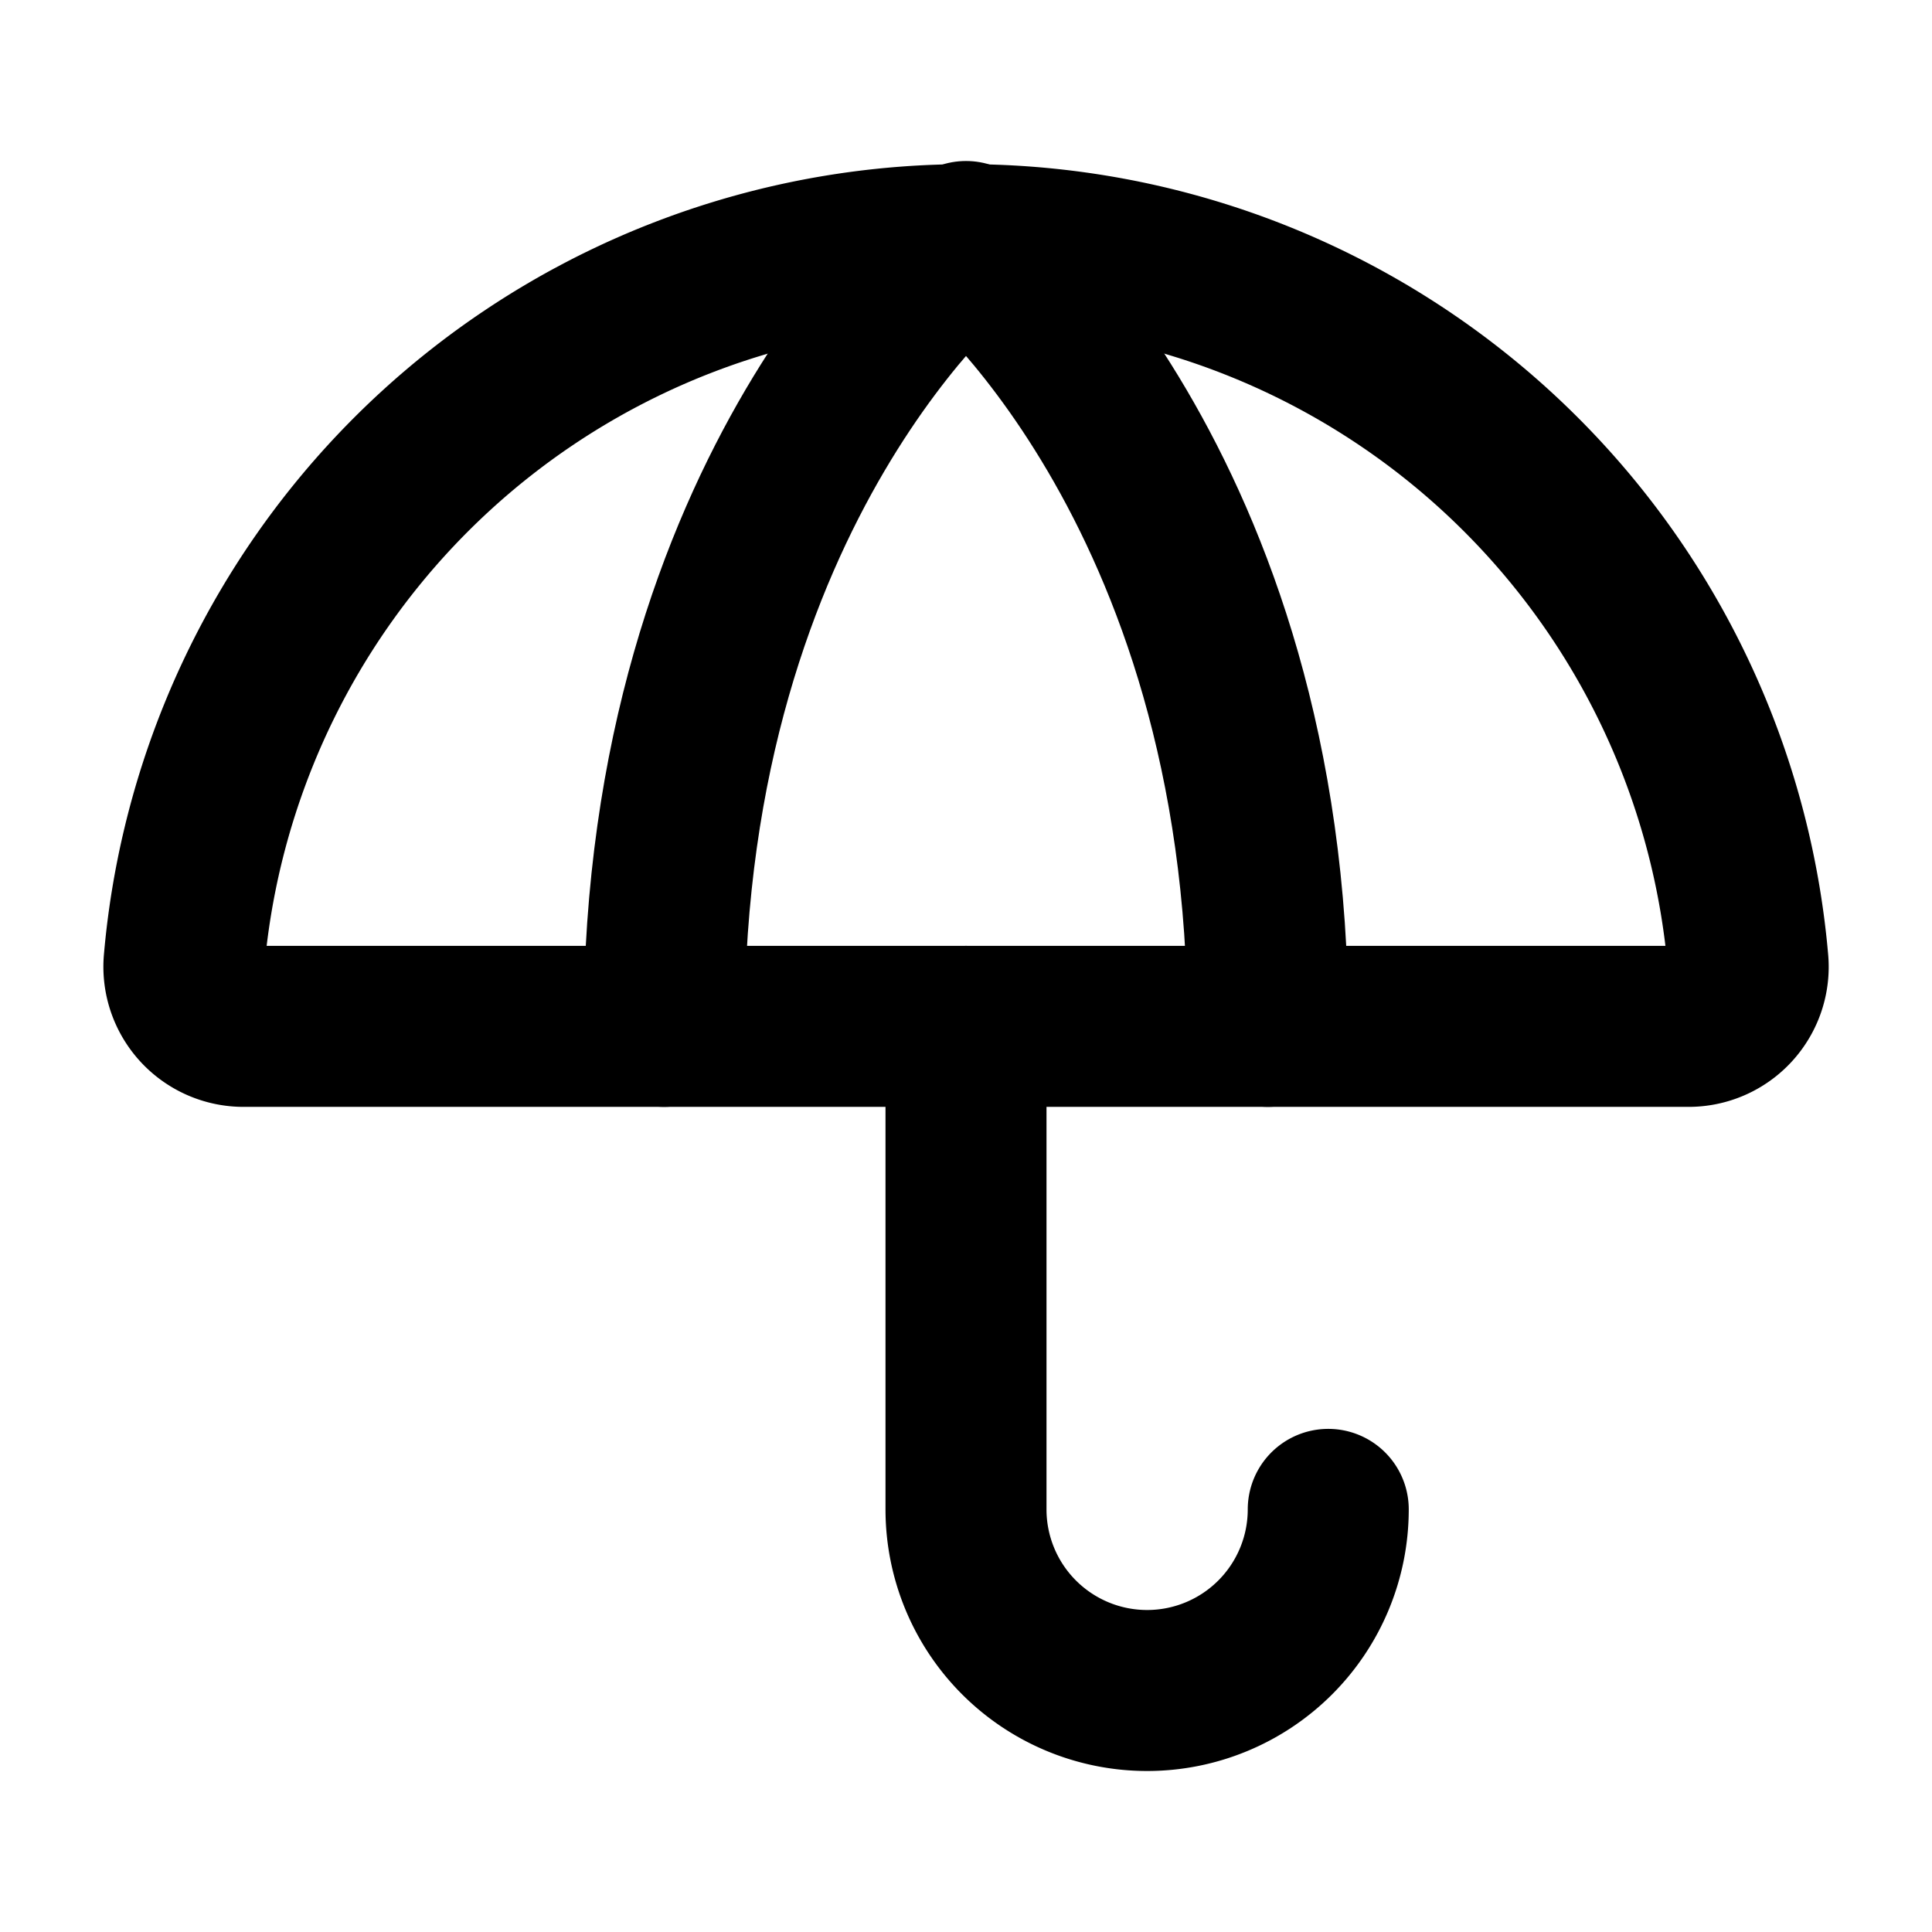
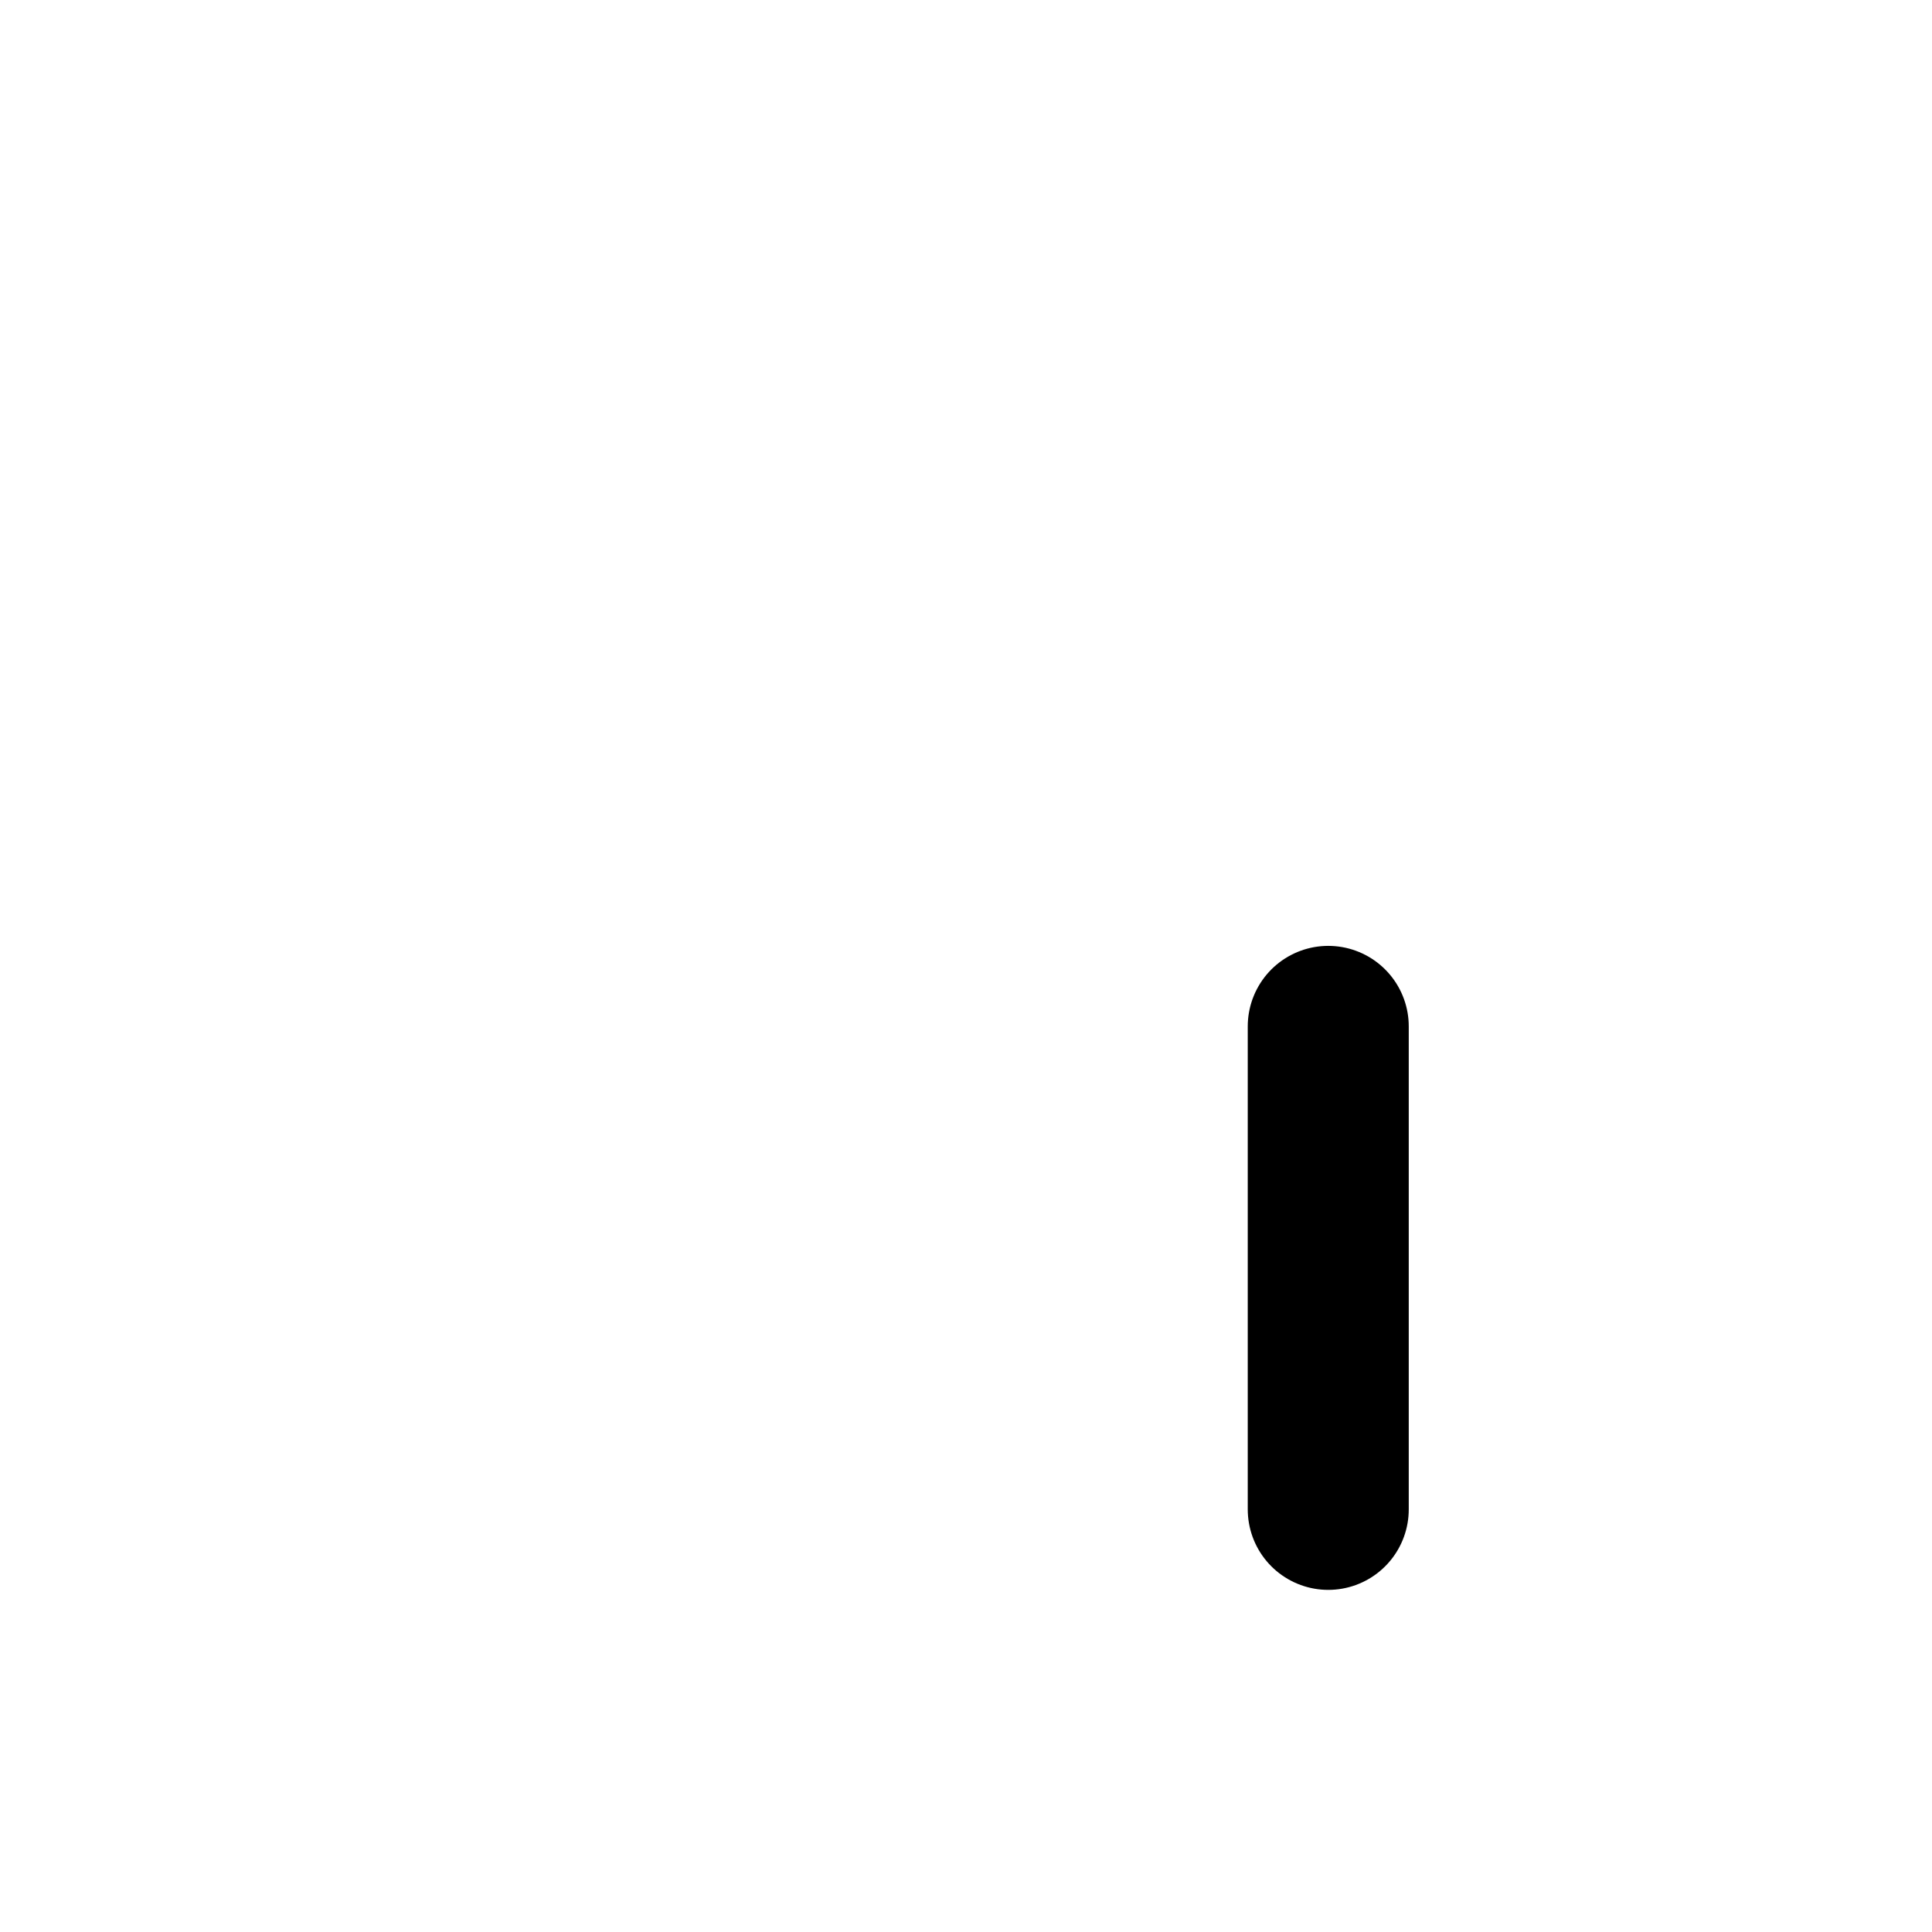
<svg xmlns="http://www.w3.org/2000/svg" width="46" height="46" fill="none" stroke="currentColor" stroke-linecap="round" stroke-linejoin="round" stroke-width="2" viewBox="0 0 24 24">
-   <path d="M16.5 18.75a2.25 2.25 0 0 1-4.5 0v-6" />
-   <path d="M3.029 12.75a.741.741 0 0 1-.741-.815 9.75 9.75 0 0 1 19.425 0 .74.74 0 0 1-.74.815H3.028Z" />
-   <path d="M8.25 12.75C8.25 6 12 3 12 3s3.75 3 3.75 9.75" />
+   <path d="M16.5 18.75v-6" />
</svg>